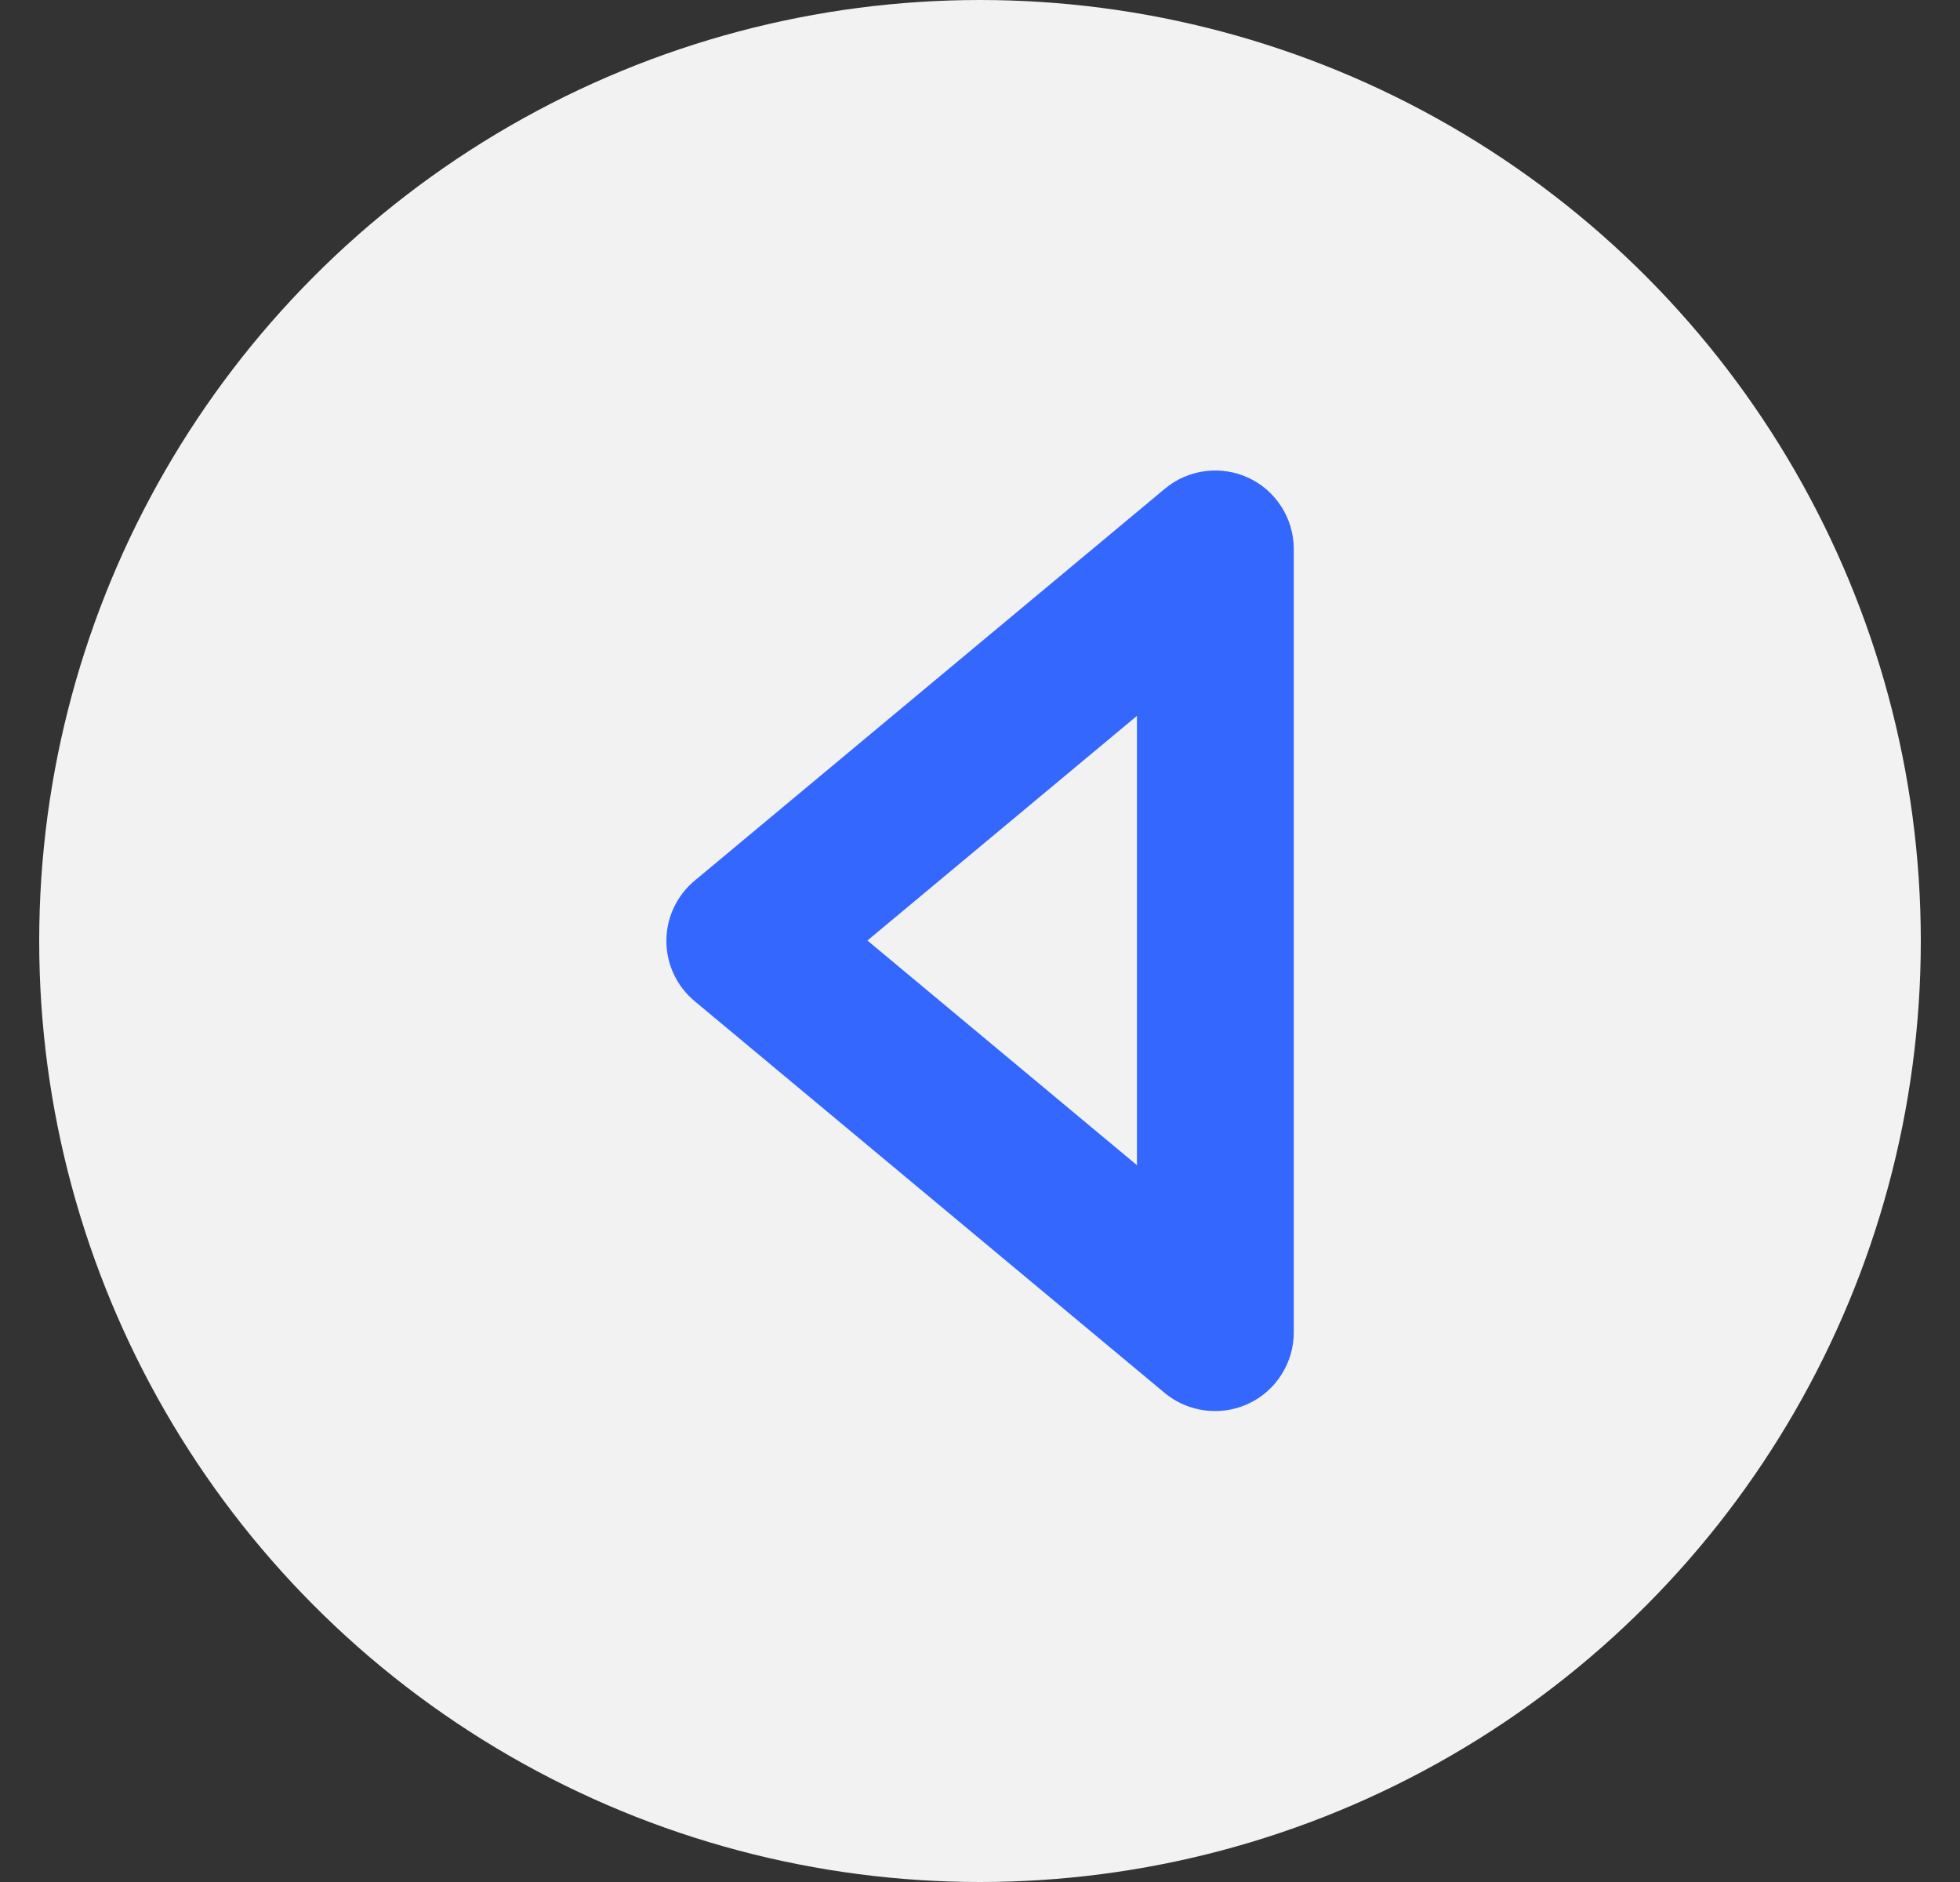
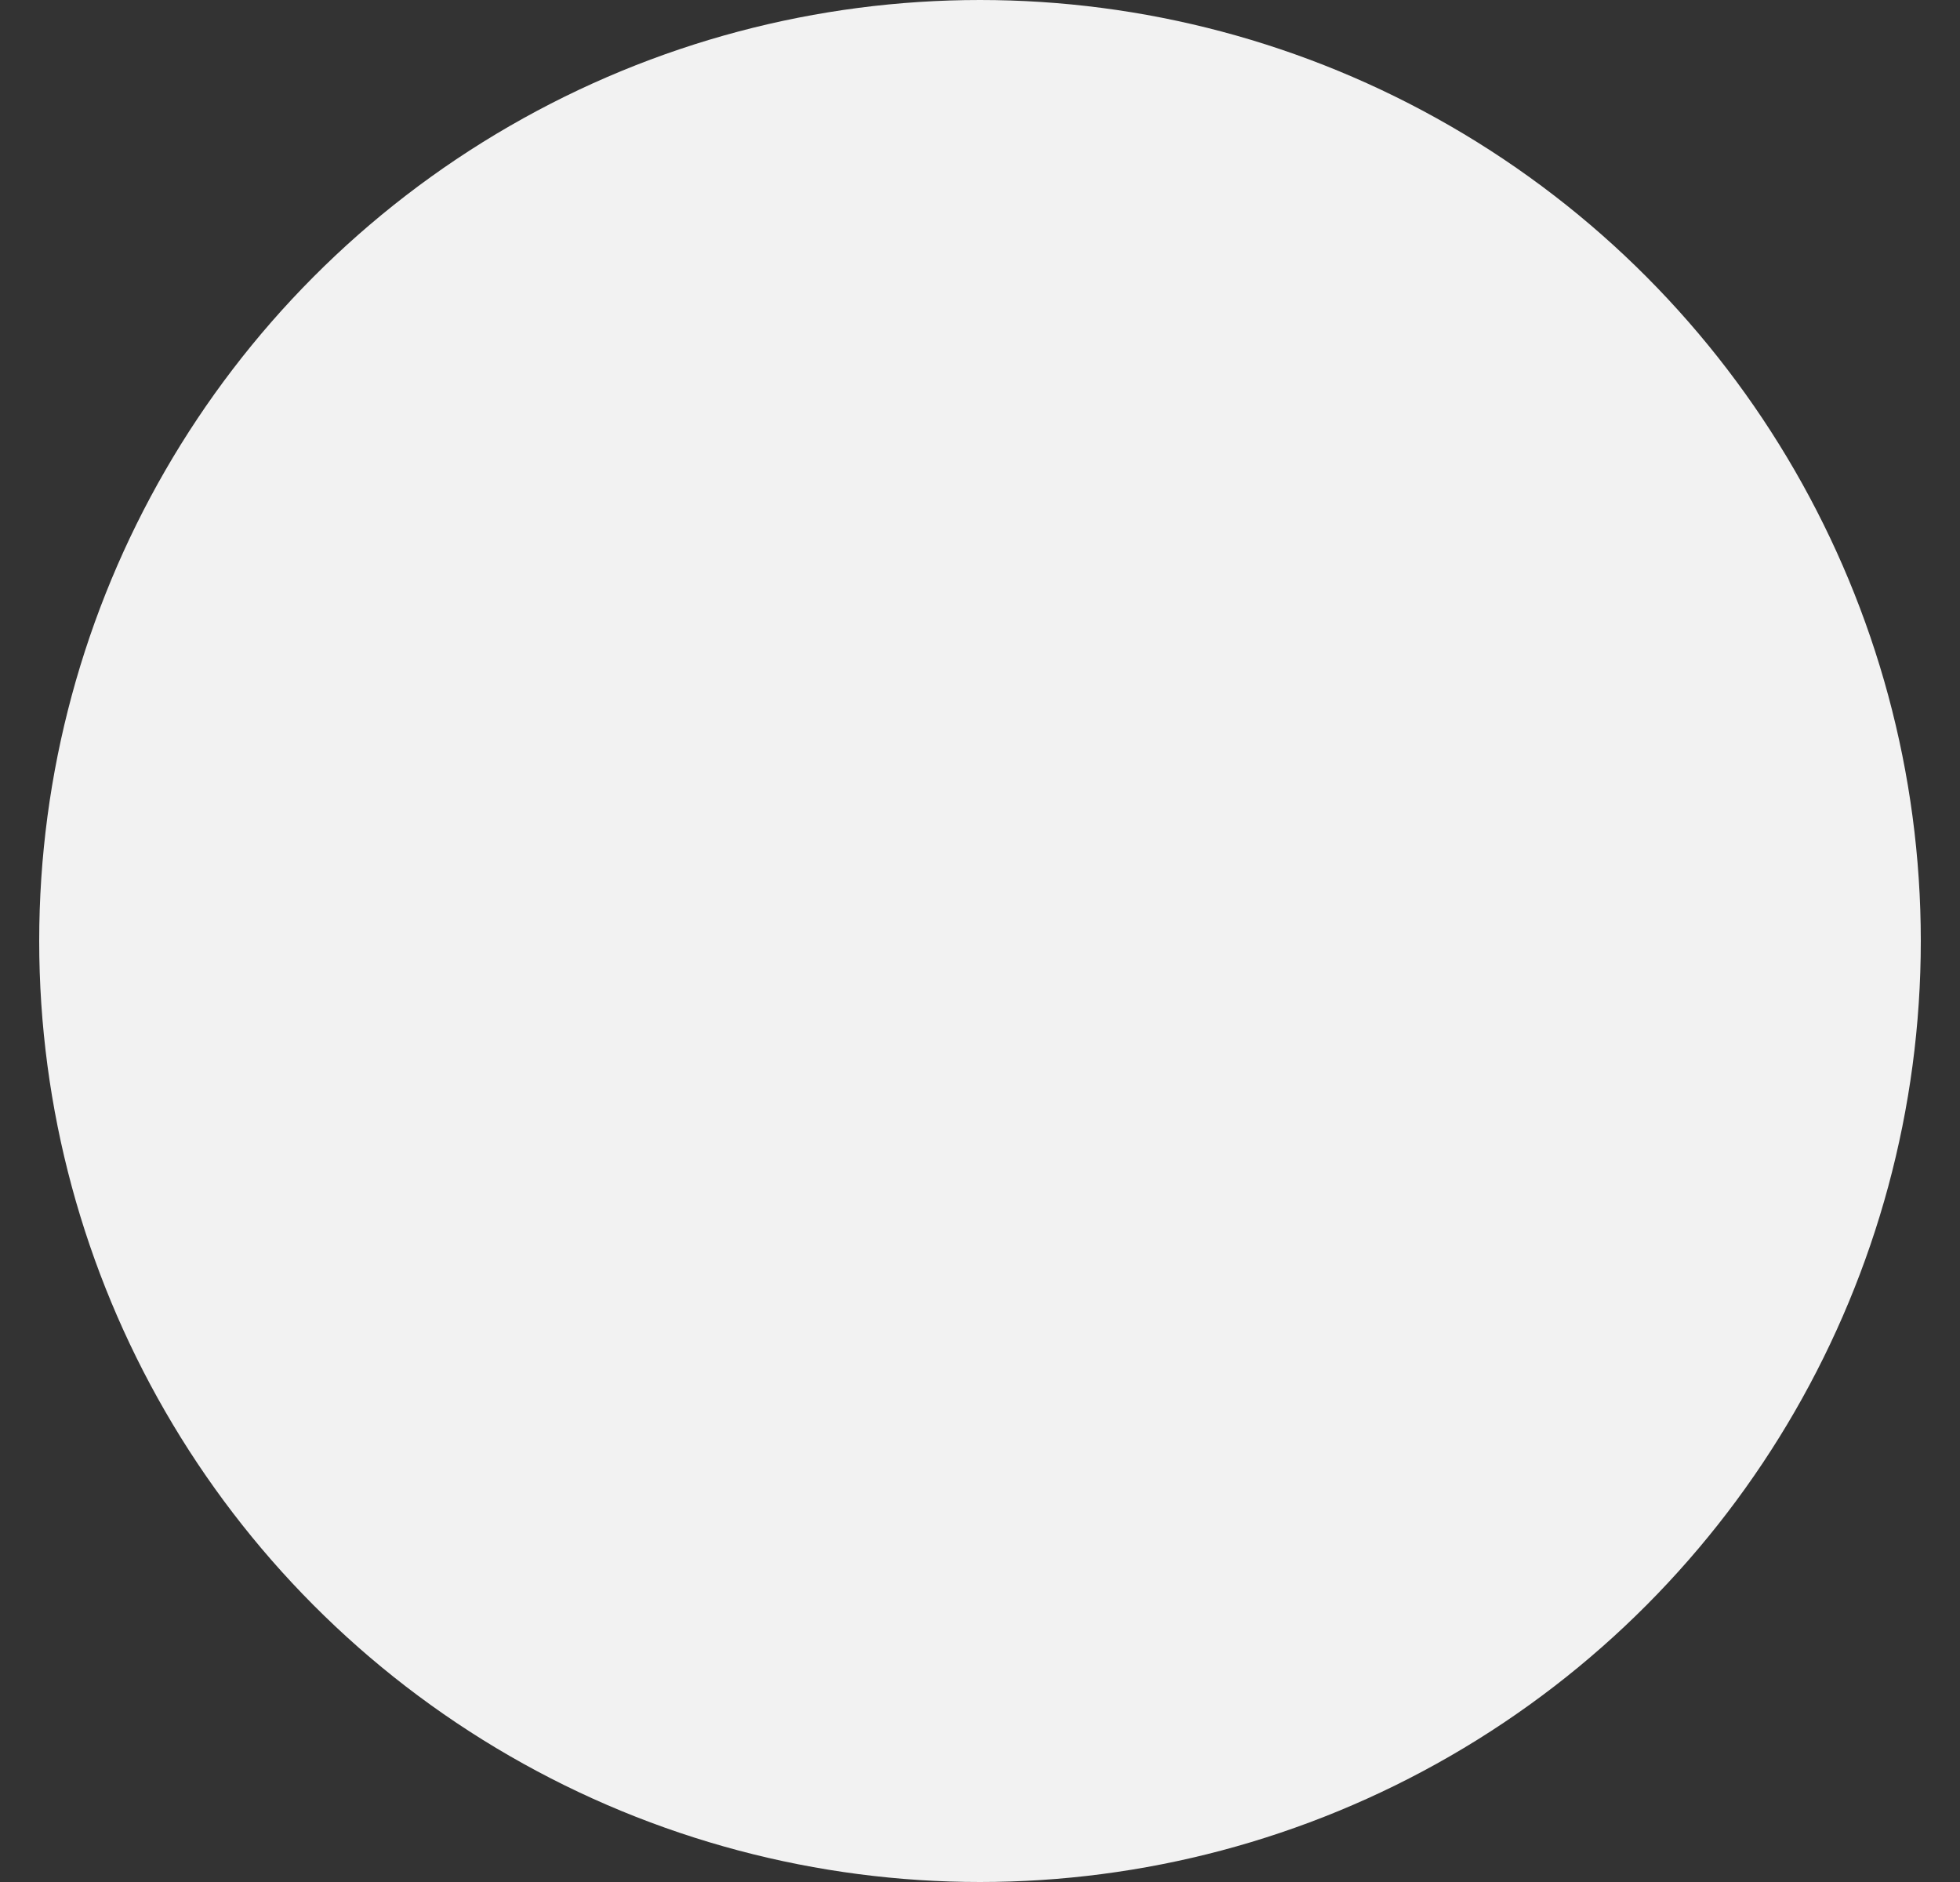
<svg xmlns="http://www.w3.org/2000/svg" width="25" height="24" viewBox="0 0 25 24" fill="none">
  <rect x="0" y="0" width="25" height="24" fill="#333333" stroke="none" />
  <circle cx="12.5" cy="12" r="12" fill="#F2F2F2" />
-   <path d="M15.926 6.094C15.754 6.014 15.562 5.984 15.374 6.008C15.185 6.032 15.007 6.109 14.861 6.23L8.861 11.23C8.748 11.324 8.657 11.441 8.595 11.574C8.532 11.707 8.5 11.852 8.5 11.999C8.5 12.146 8.532 12.291 8.595 12.424C8.657 12.557 8.748 12.674 8.861 12.768L14.861 17.768C15.042 17.915 15.268 17.995 15.502 17.994C15.648 17.994 15.793 17.962 15.926 17.899C16.098 17.819 16.243 17.691 16.345 17.53C16.447 17.37 16.502 17.184 16.502 16.994V6.994C16.501 6.805 16.446 6.62 16.344 6.461C16.242 6.301 16.097 6.174 15.926 6.094ZM14.502 14.859L11.064 11.994L14.502 9.129V14.859Z" fill="#3367FE" />
</svg>